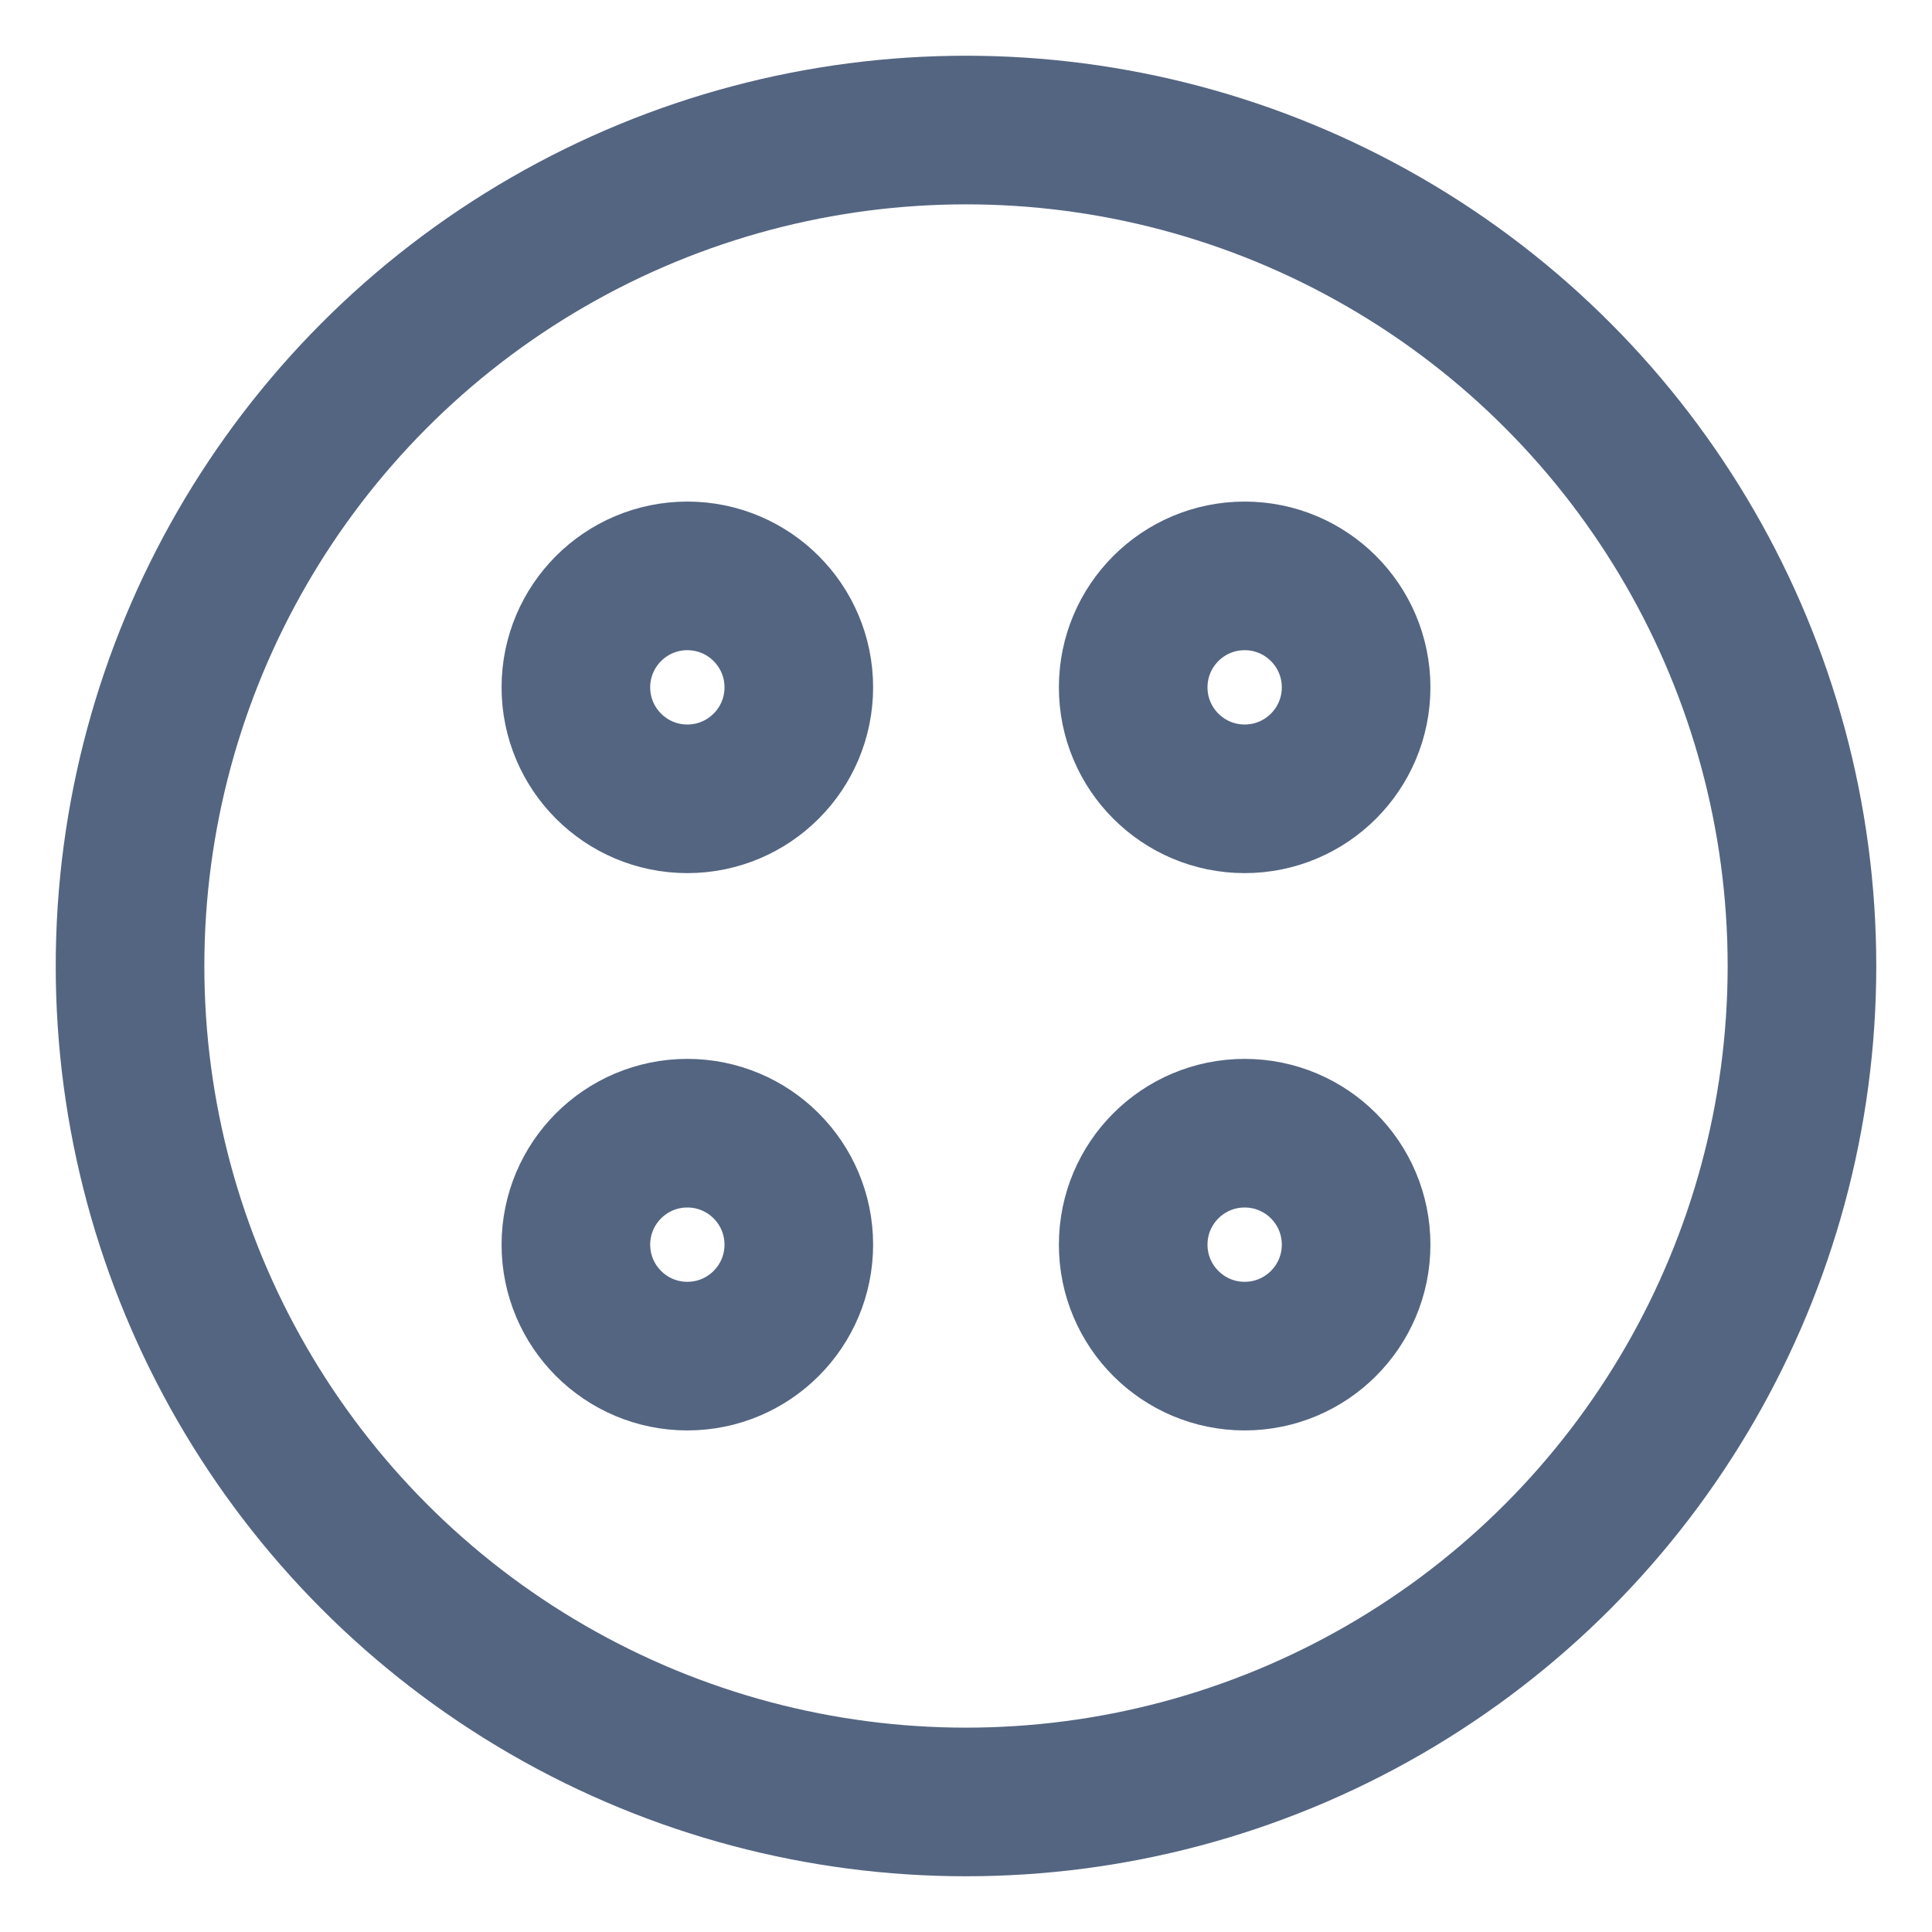
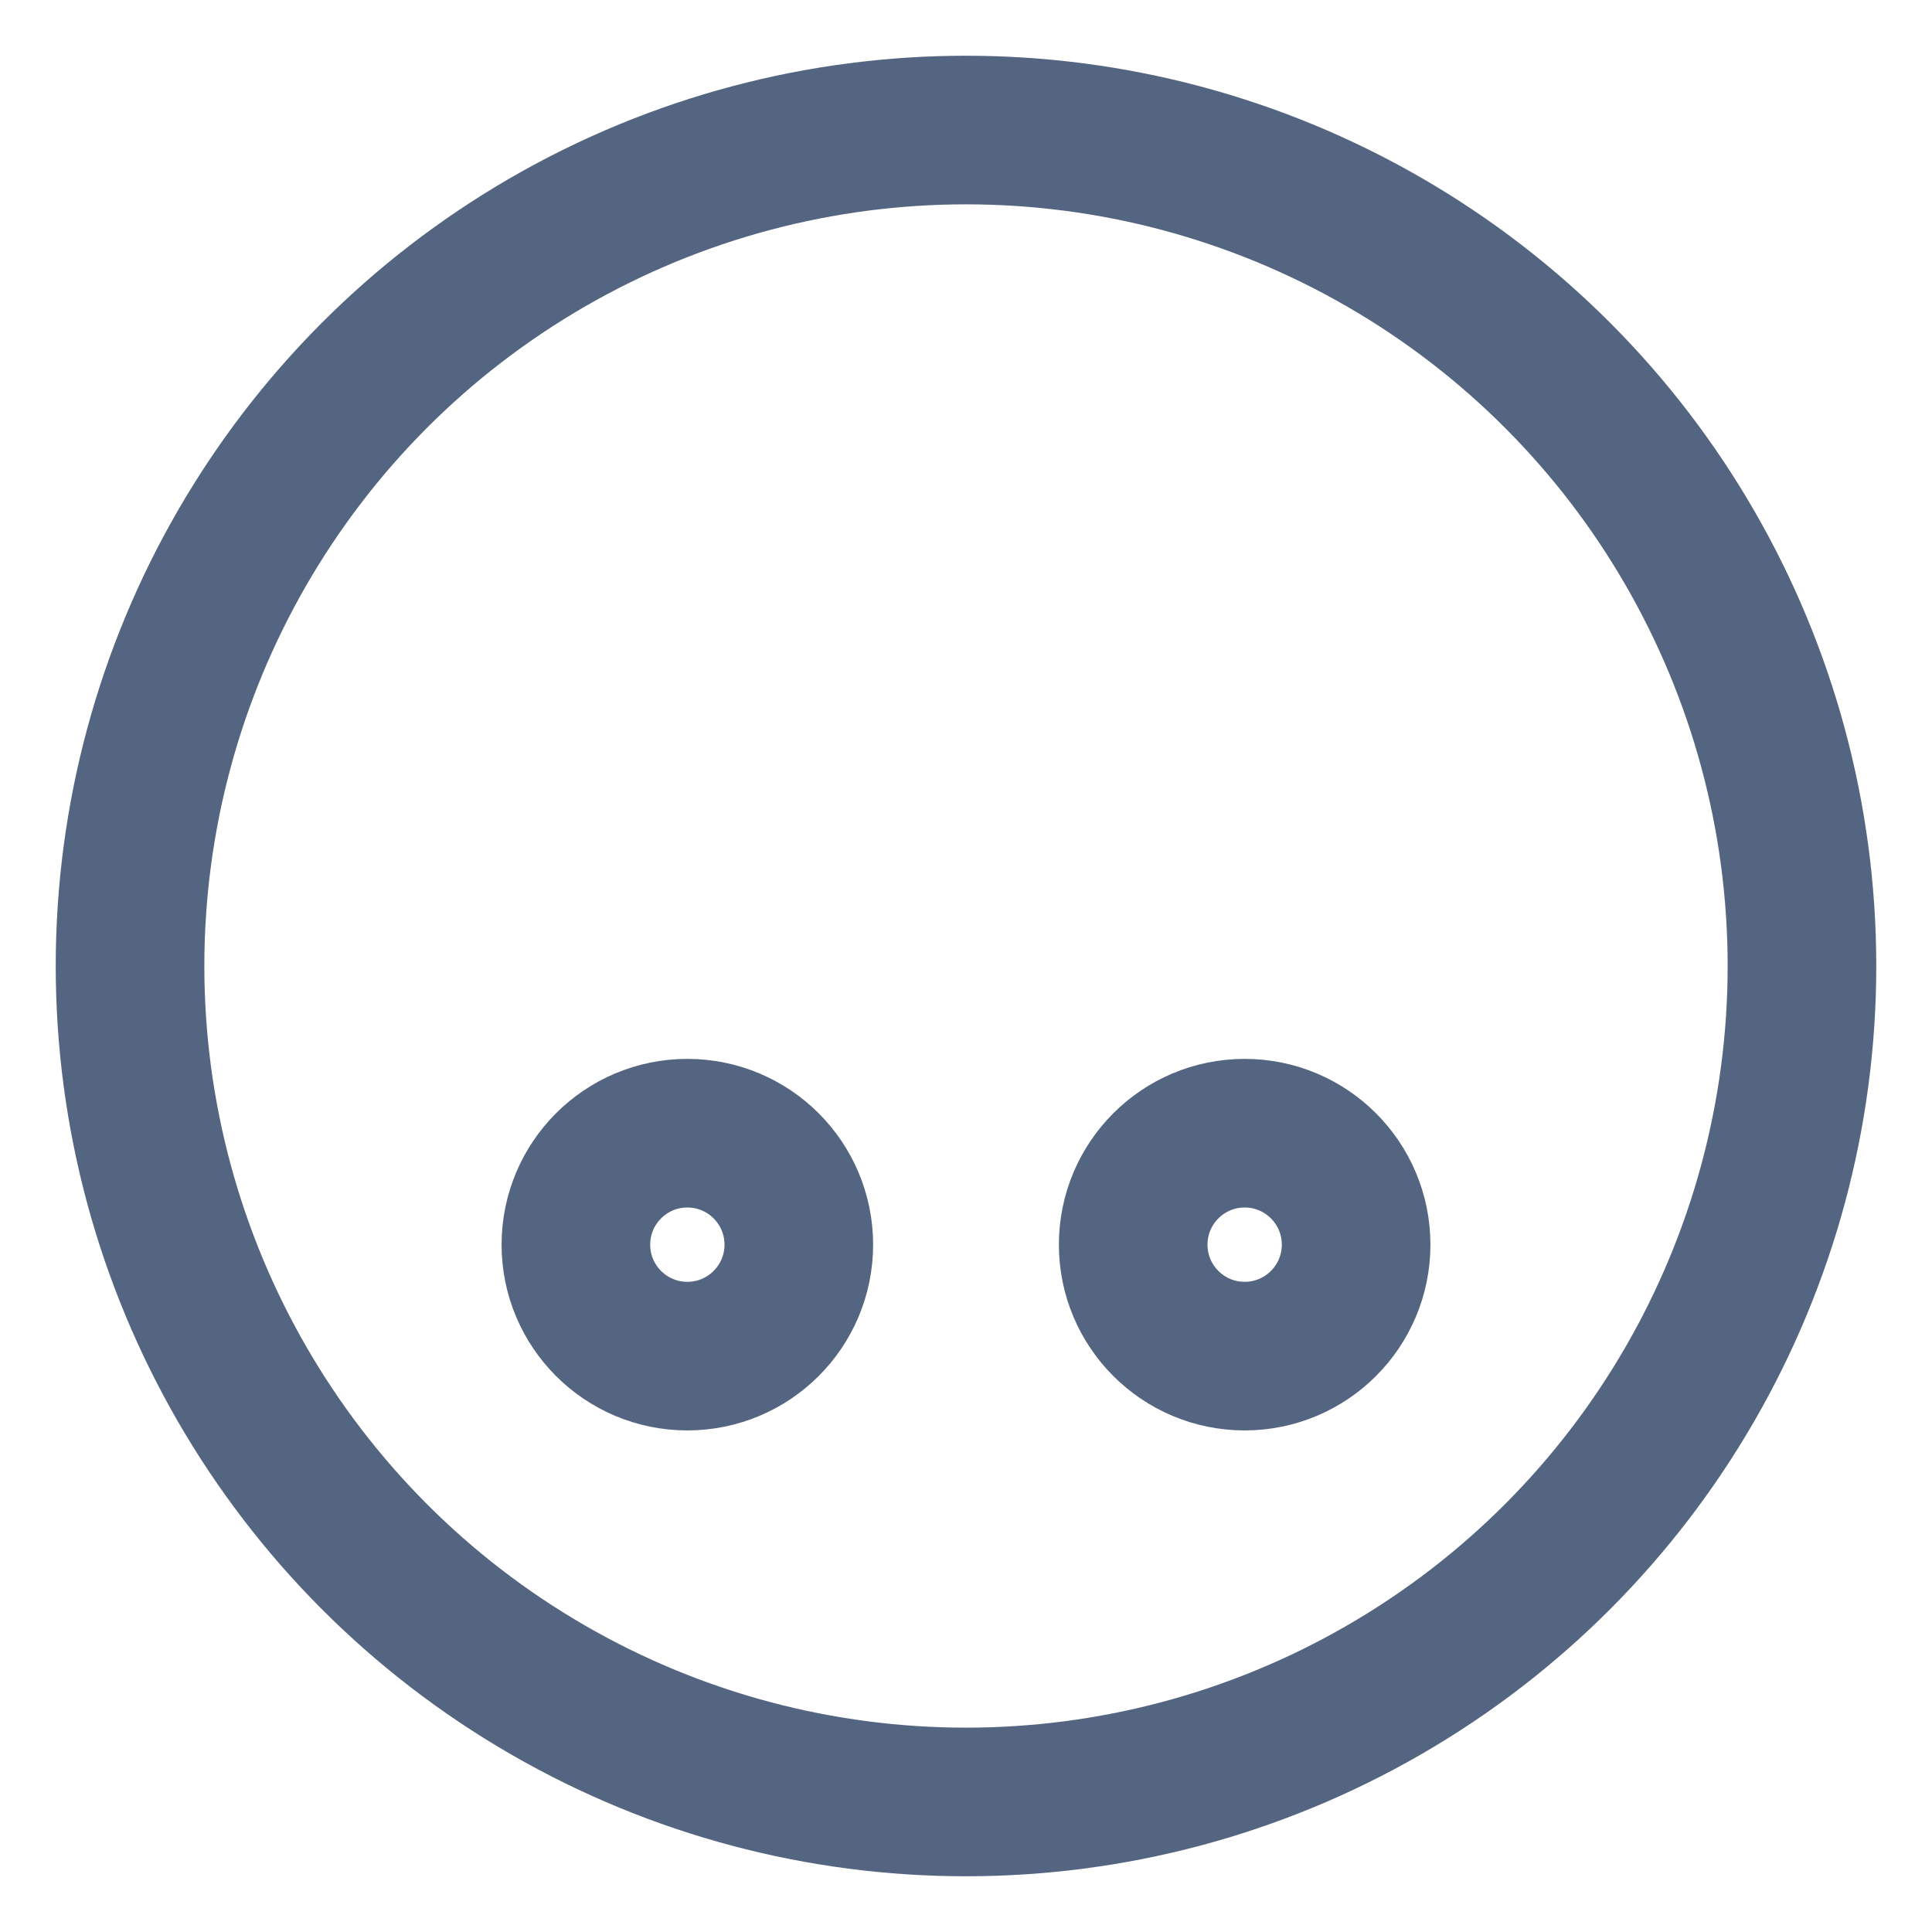
<svg xmlns="http://www.w3.org/2000/svg" width="26px" height="26px" viewBox="0 0 26 26" version="1.1">
  <title>button</title>
  <g id="6-tutors-details-anais" stroke="none" stroke-width="1" fill="none" fill-rule="evenodd" stroke-linecap="round" stroke-linejoin="round">
    <g id="6-2-tutors-anais-details-hover" transform="translate(-153, -2425)" stroke="#546581" stroke-width="2">
      <g id="include" transform="translate(119, 2113)">
        <g id="beginners" transform="translate(1, 163)">
          <g id="stars-copy" transform="translate(34, 146)">
            <g id="button" transform="translate(0, 4)">
-               <circle id="Oval" cx="8.25" cy="8.25" r="1.5" />
-               <circle id="Oval" cx="15.75" cy="8.25" r="1.5" />
              <circle id="Oval" cx="8.25" cy="15.75" r="1.5" />
              <circle id="Oval" cx="15.75" cy="15.75" r="1.5" />
              <circle id="Oval" cx="12" cy="12" r="11.25" />
            </g>
          </g>
        </g>
      </g>
    </g>
  </g>
</svg>